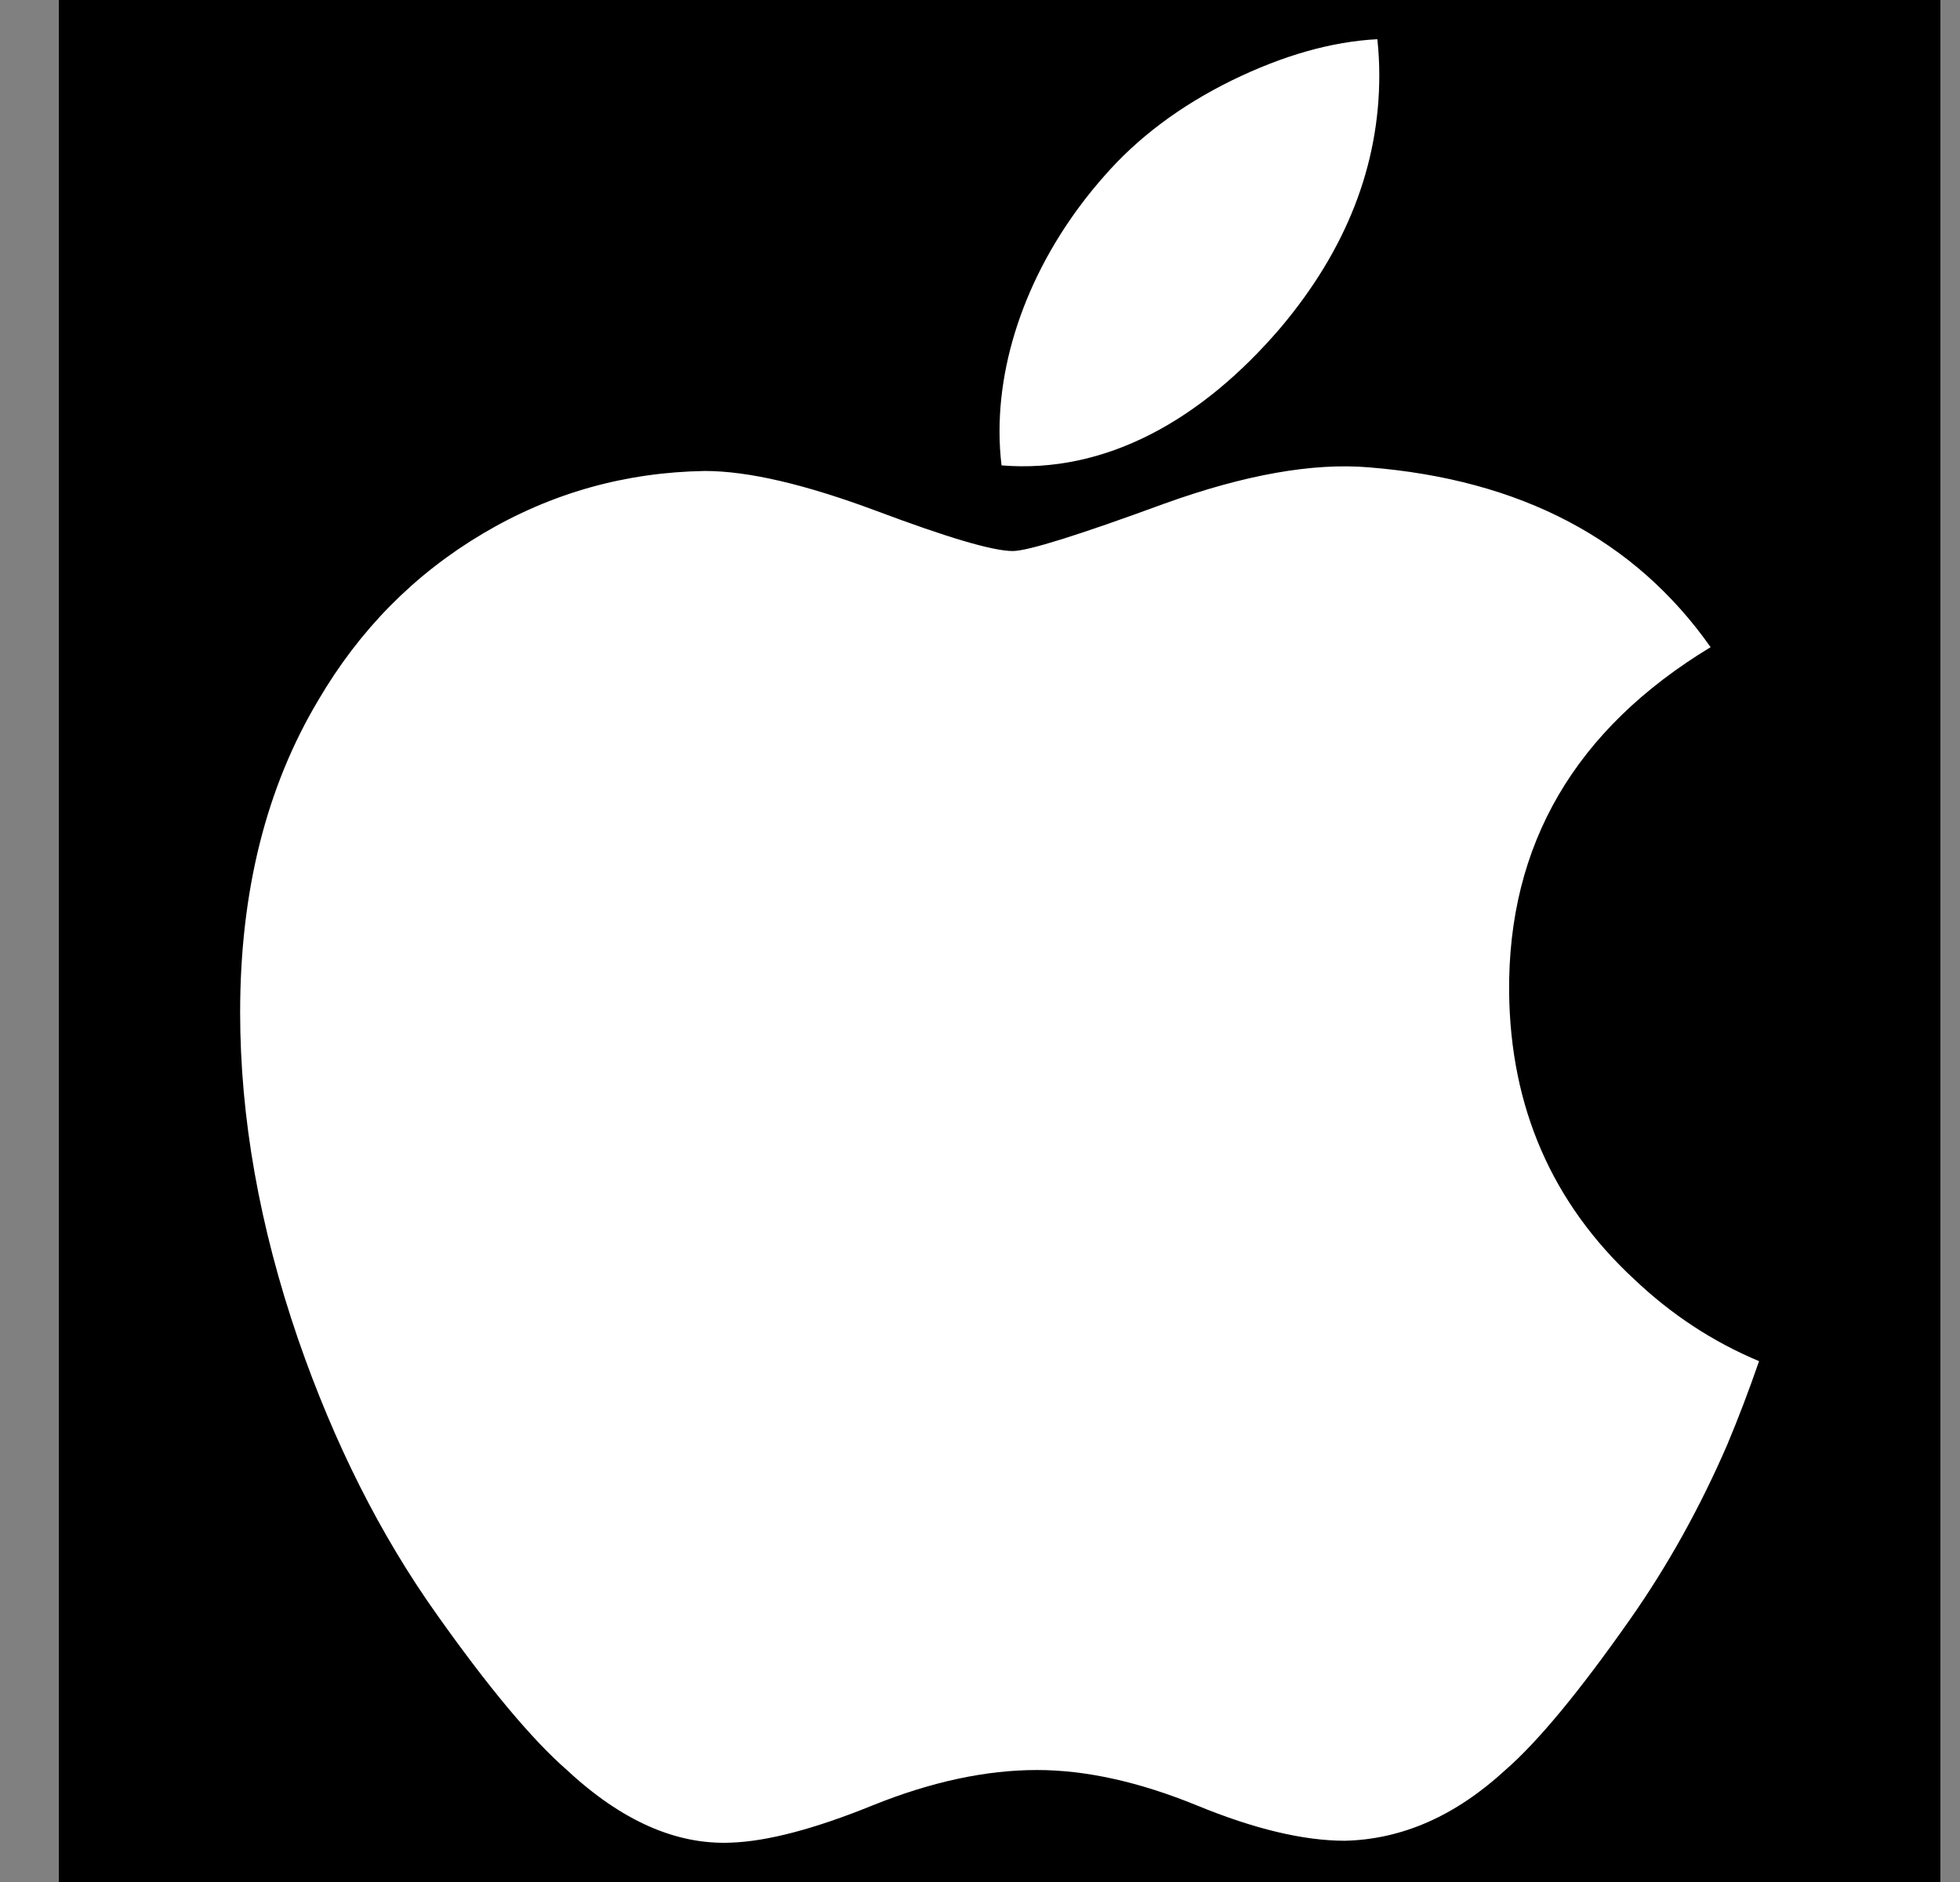
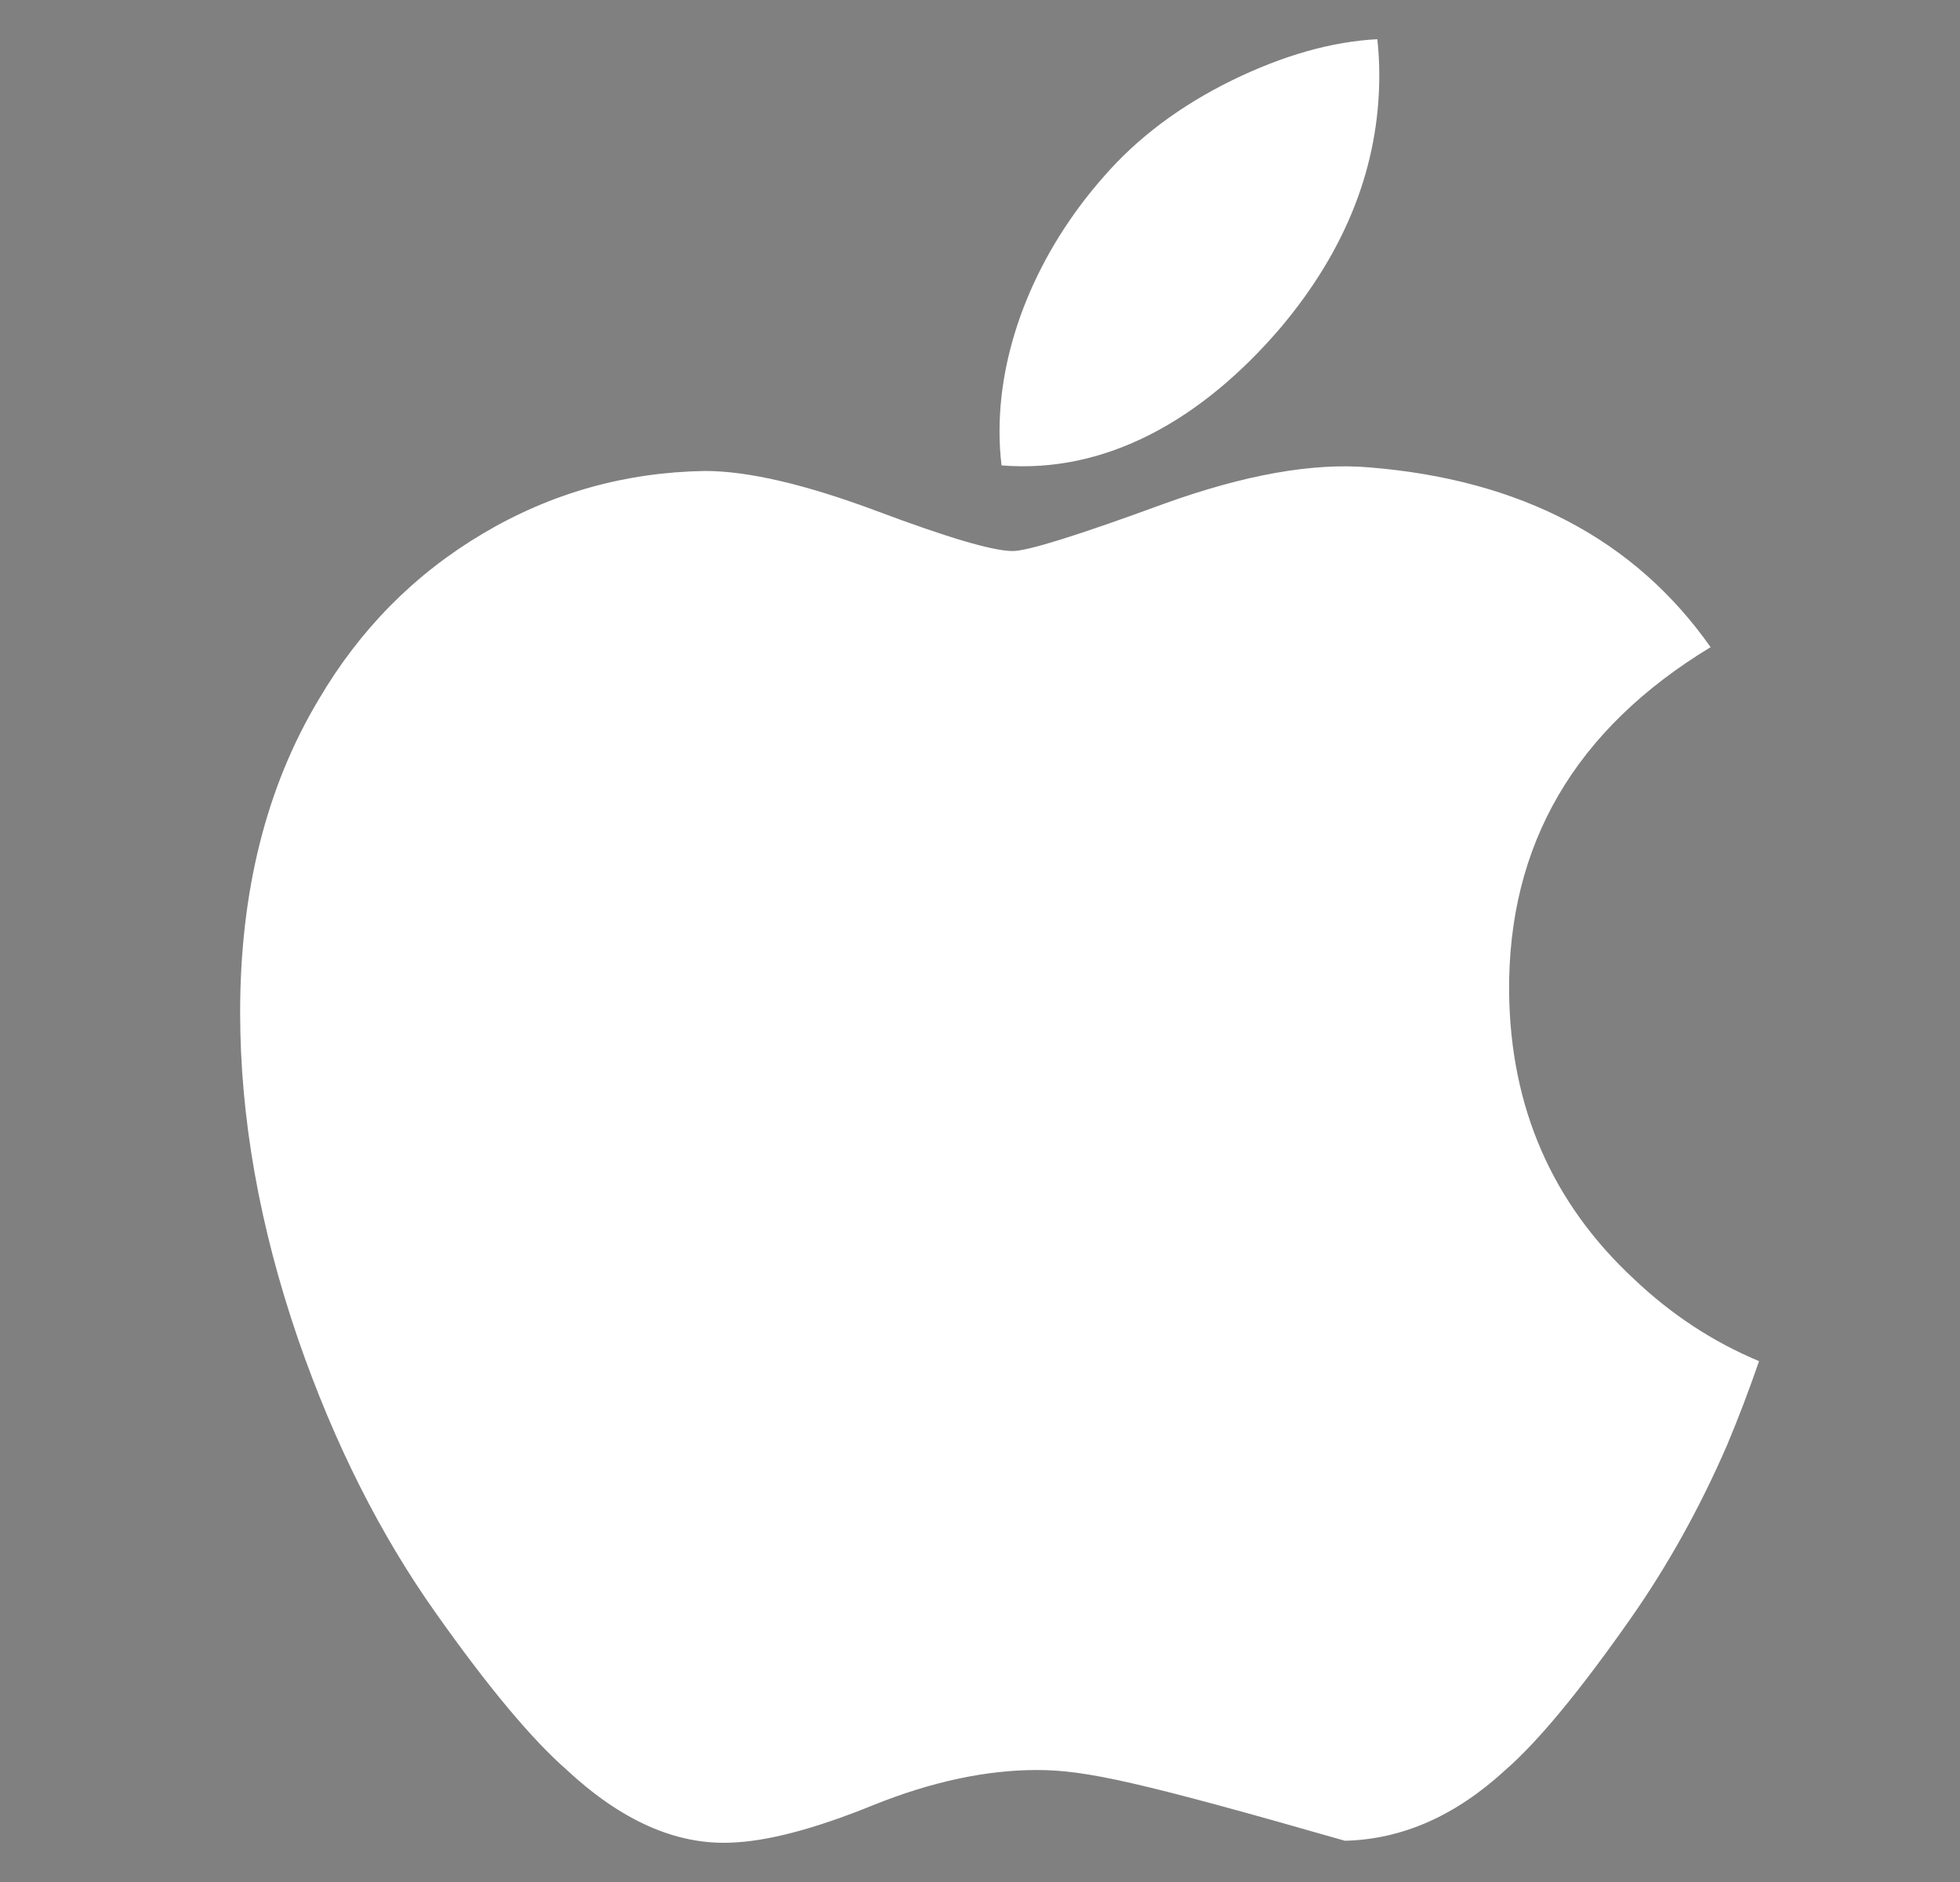
<svg xmlns="http://www.w3.org/2000/svg" width="25" height="24" viewBox="0 0 25 24" fill="none">
  <rect x="0" y="0" width="25" height="24" fill="#808080" stroke="none" />
-   <rect width="24" height="24" transform="translate(0.75)" fill="black" />
-   <path d="M22.031 18.424C21.683 19.227 21.271 19.967 20.794 20.647C20.144 21.574 19.611 22.216 19.201 22.572C18.565 23.157 17.884 23.457 17.154 23.474C16.63 23.474 15.998 23.325 15.263 23.022C14.525 22.721 13.847 22.572 13.227 22.572C12.577 22.572 11.879 22.721 11.133 23.022C10.386 23.325 9.785 23.482 9.324 23.498C8.625 23.528 7.927 23.22 7.231 22.572C6.787 22.185 6.231 21.52 5.565 20.579C4.851 19.574 4.263 18.408 3.803 17.079C3.31 15.644 3.063 14.254 3.063 12.909C3.063 11.367 3.396 10.038 4.063 8.924C4.588 8.029 5.285 7.323 6.158 6.805C7.031 6.287 7.974 6.023 8.99 6.006C9.546 6.006 10.275 6.178 11.181 6.516C12.084 6.855 12.664 7.027 12.918 7.027C13.108 7.027 13.752 6.826 14.845 6.425C15.877 6.053 16.749 5.899 17.463 5.96C19.398 6.116 20.852 6.879 21.819 8.253C20.088 9.302 19.232 10.77 19.249 12.654C19.265 14.122 19.797 15.343 20.844 16.313C21.318 16.763 21.847 17.111 22.437 17.358C22.309 17.728 22.174 18.083 22.031 18.424ZM17.593 0.96C17.593 2.11 17.172 3.184 16.335 4.178C15.324 5.36 14.101 6.043 12.775 5.935C12.758 5.797 12.749 5.652 12.749 5.5C12.749 4.395 13.229 3.213 14.083 2.247C14.509 1.758 15.051 1.351 15.709 1.027C16.364 0.707 16.985 0.53 17.568 0.5C17.585 0.654 17.593 0.808 17.593 0.96V0.96Z" fill="white" />
+   <path d="M22.031 18.424C21.683 19.227 21.271 19.967 20.794 20.647C20.144 21.574 19.611 22.216 19.201 22.572C18.565 23.157 17.884 23.457 17.154 23.474C14.525 22.721 13.847 22.572 13.227 22.572C12.577 22.572 11.879 22.721 11.133 23.022C10.386 23.325 9.785 23.482 9.324 23.498C8.625 23.528 7.927 23.22 7.231 22.572C6.787 22.185 6.231 21.52 5.565 20.579C4.851 19.574 4.263 18.408 3.803 17.079C3.31 15.644 3.063 14.254 3.063 12.909C3.063 11.367 3.396 10.038 4.063 8.924C4.588 8.029 5.285 7.323 6.158 6.805C7.031 6.287 7.974 6.023 8.99 6.006C9.546 6.006 10.275 6.178 11.181 6.516C12.084 6.855 12.664 7.027 12.918 7.027C13.108 7.027 13.752 6.826 14.845 6.425C15.877 6.053 16.749 5.899 17.463 5.96C19.398 6.116 20.852 6.879 21.819 8.253C20.088 9.302 19.232 10.77 19.249 12.654C19.265 14.122 19.797 15.343 20.844 16.313C21.318 16.763 21.847 17.111 22.437 17.358C22.309 17.728 22.174 18.083 22.031 18.424ZM17.593 0.96C17.593 2.11 17.172 3.184 16.335 4.178C15.324 5.36 14.101 6.043 12.775 5.935C12.758 5.797 12.749 5.652 12.749 5.5C12.749 4.395 13.229 3.213 14.083 2.247C14.509 1.758 15.051 1.351 15.709 1.027C16.364 0.707 16.985 0.53 17.568 0.5C17.585 0.654 17.593 0.808 17.593 0.96V0.96Z" fill="white" />
</svg>